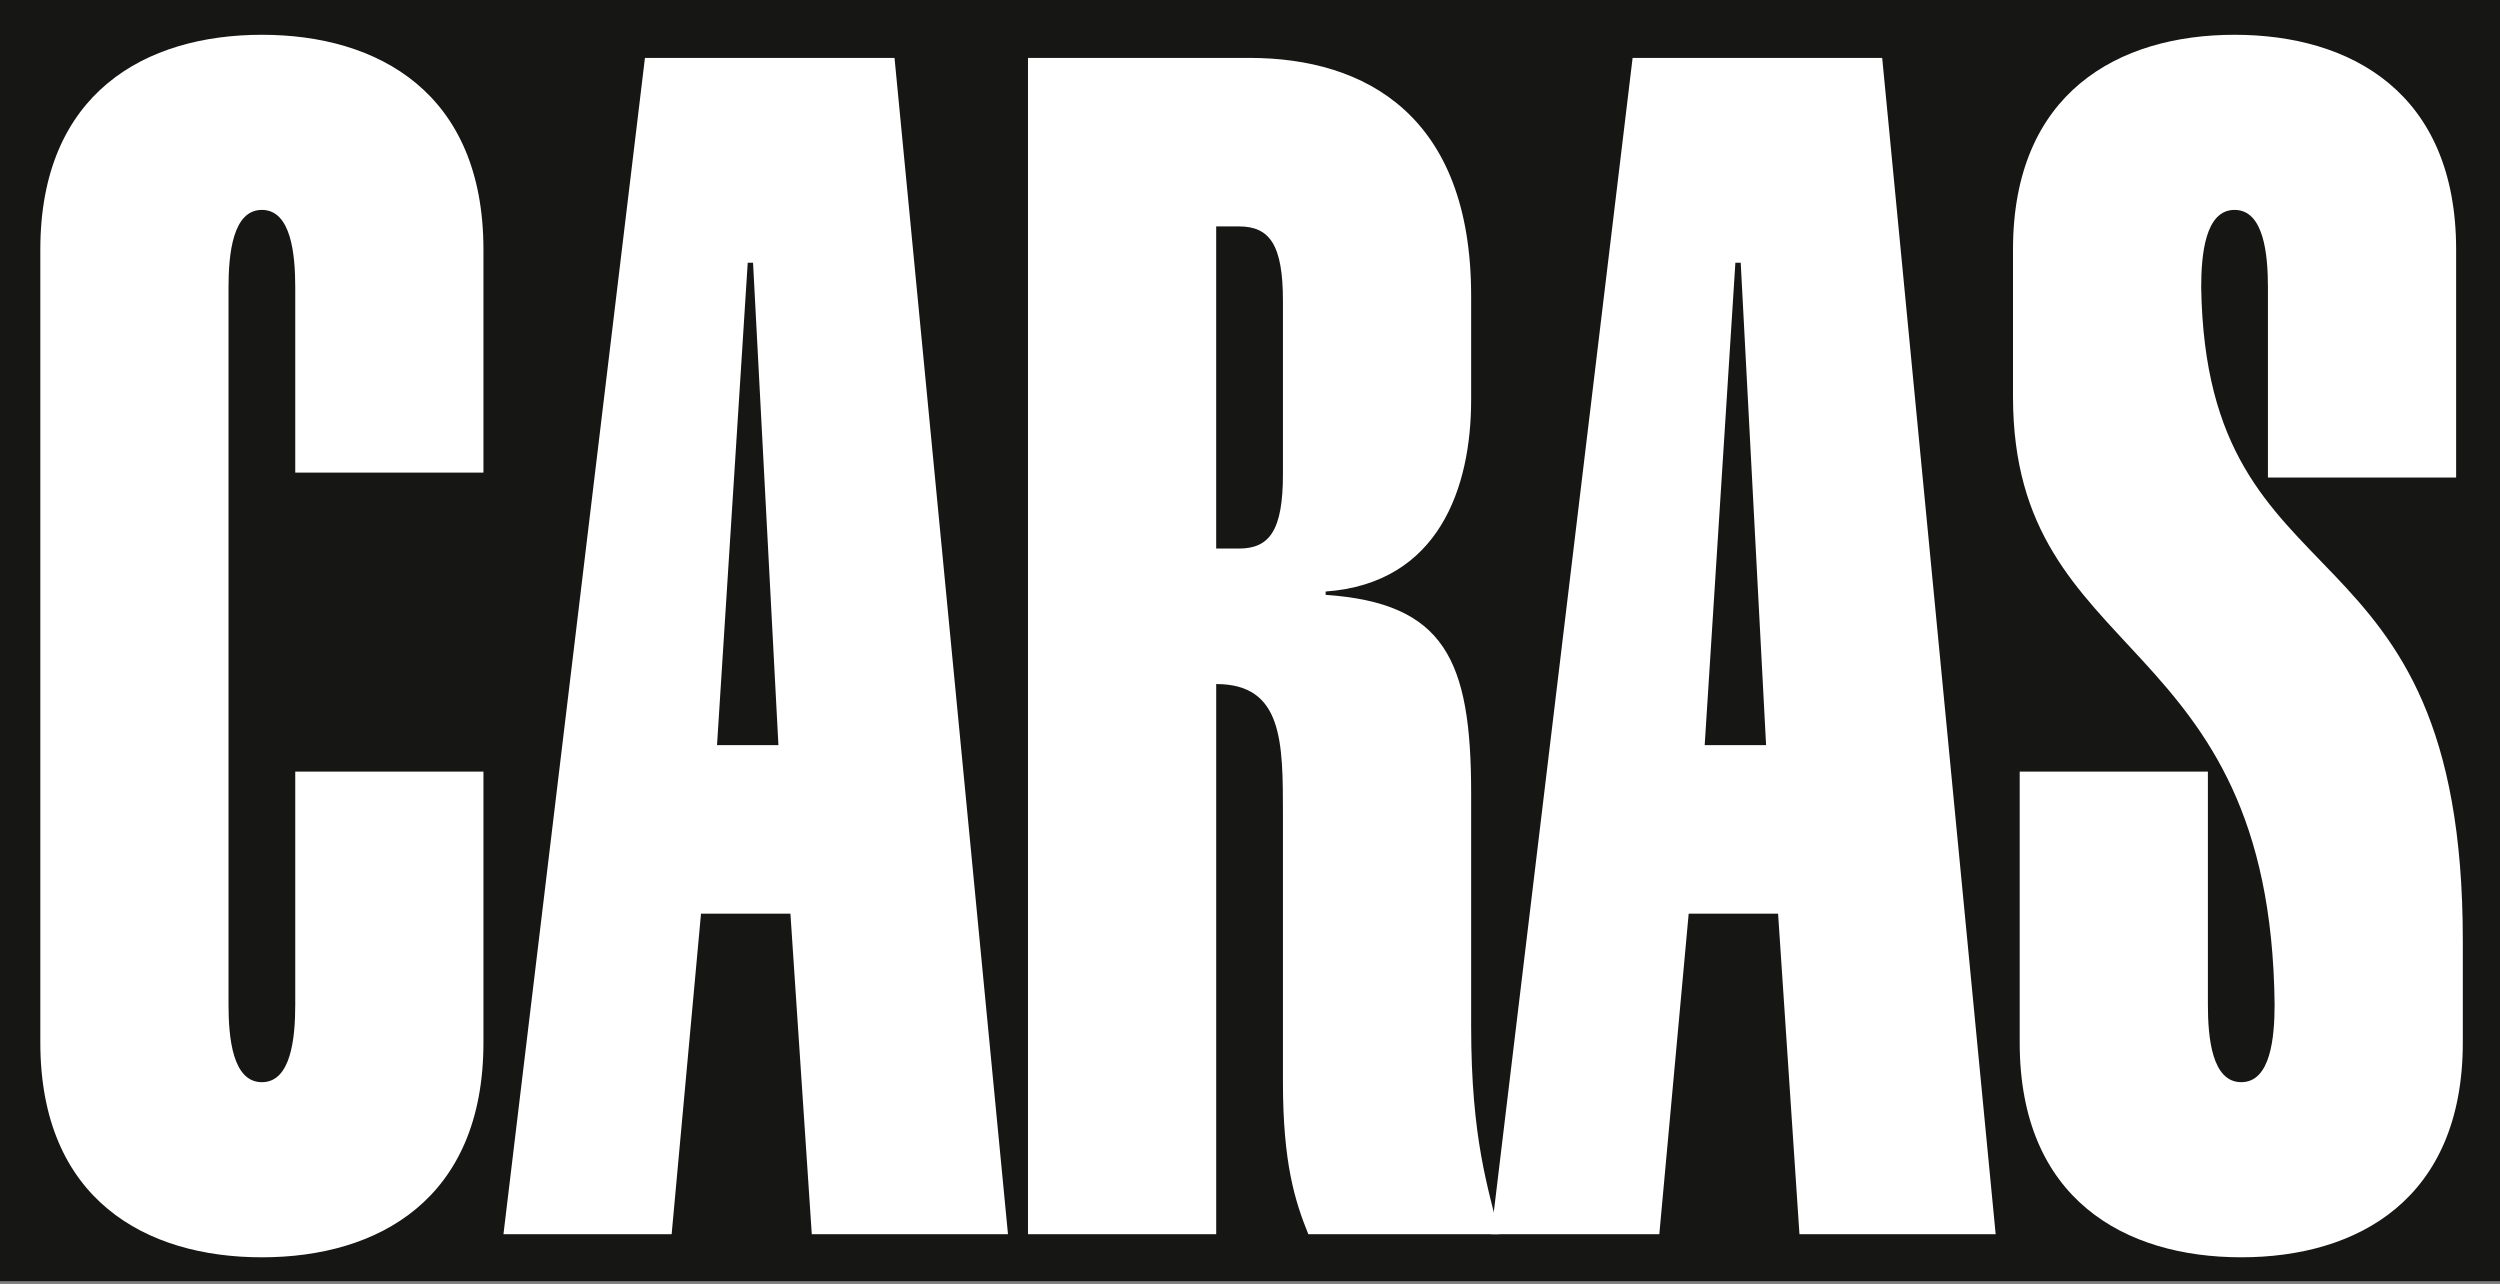
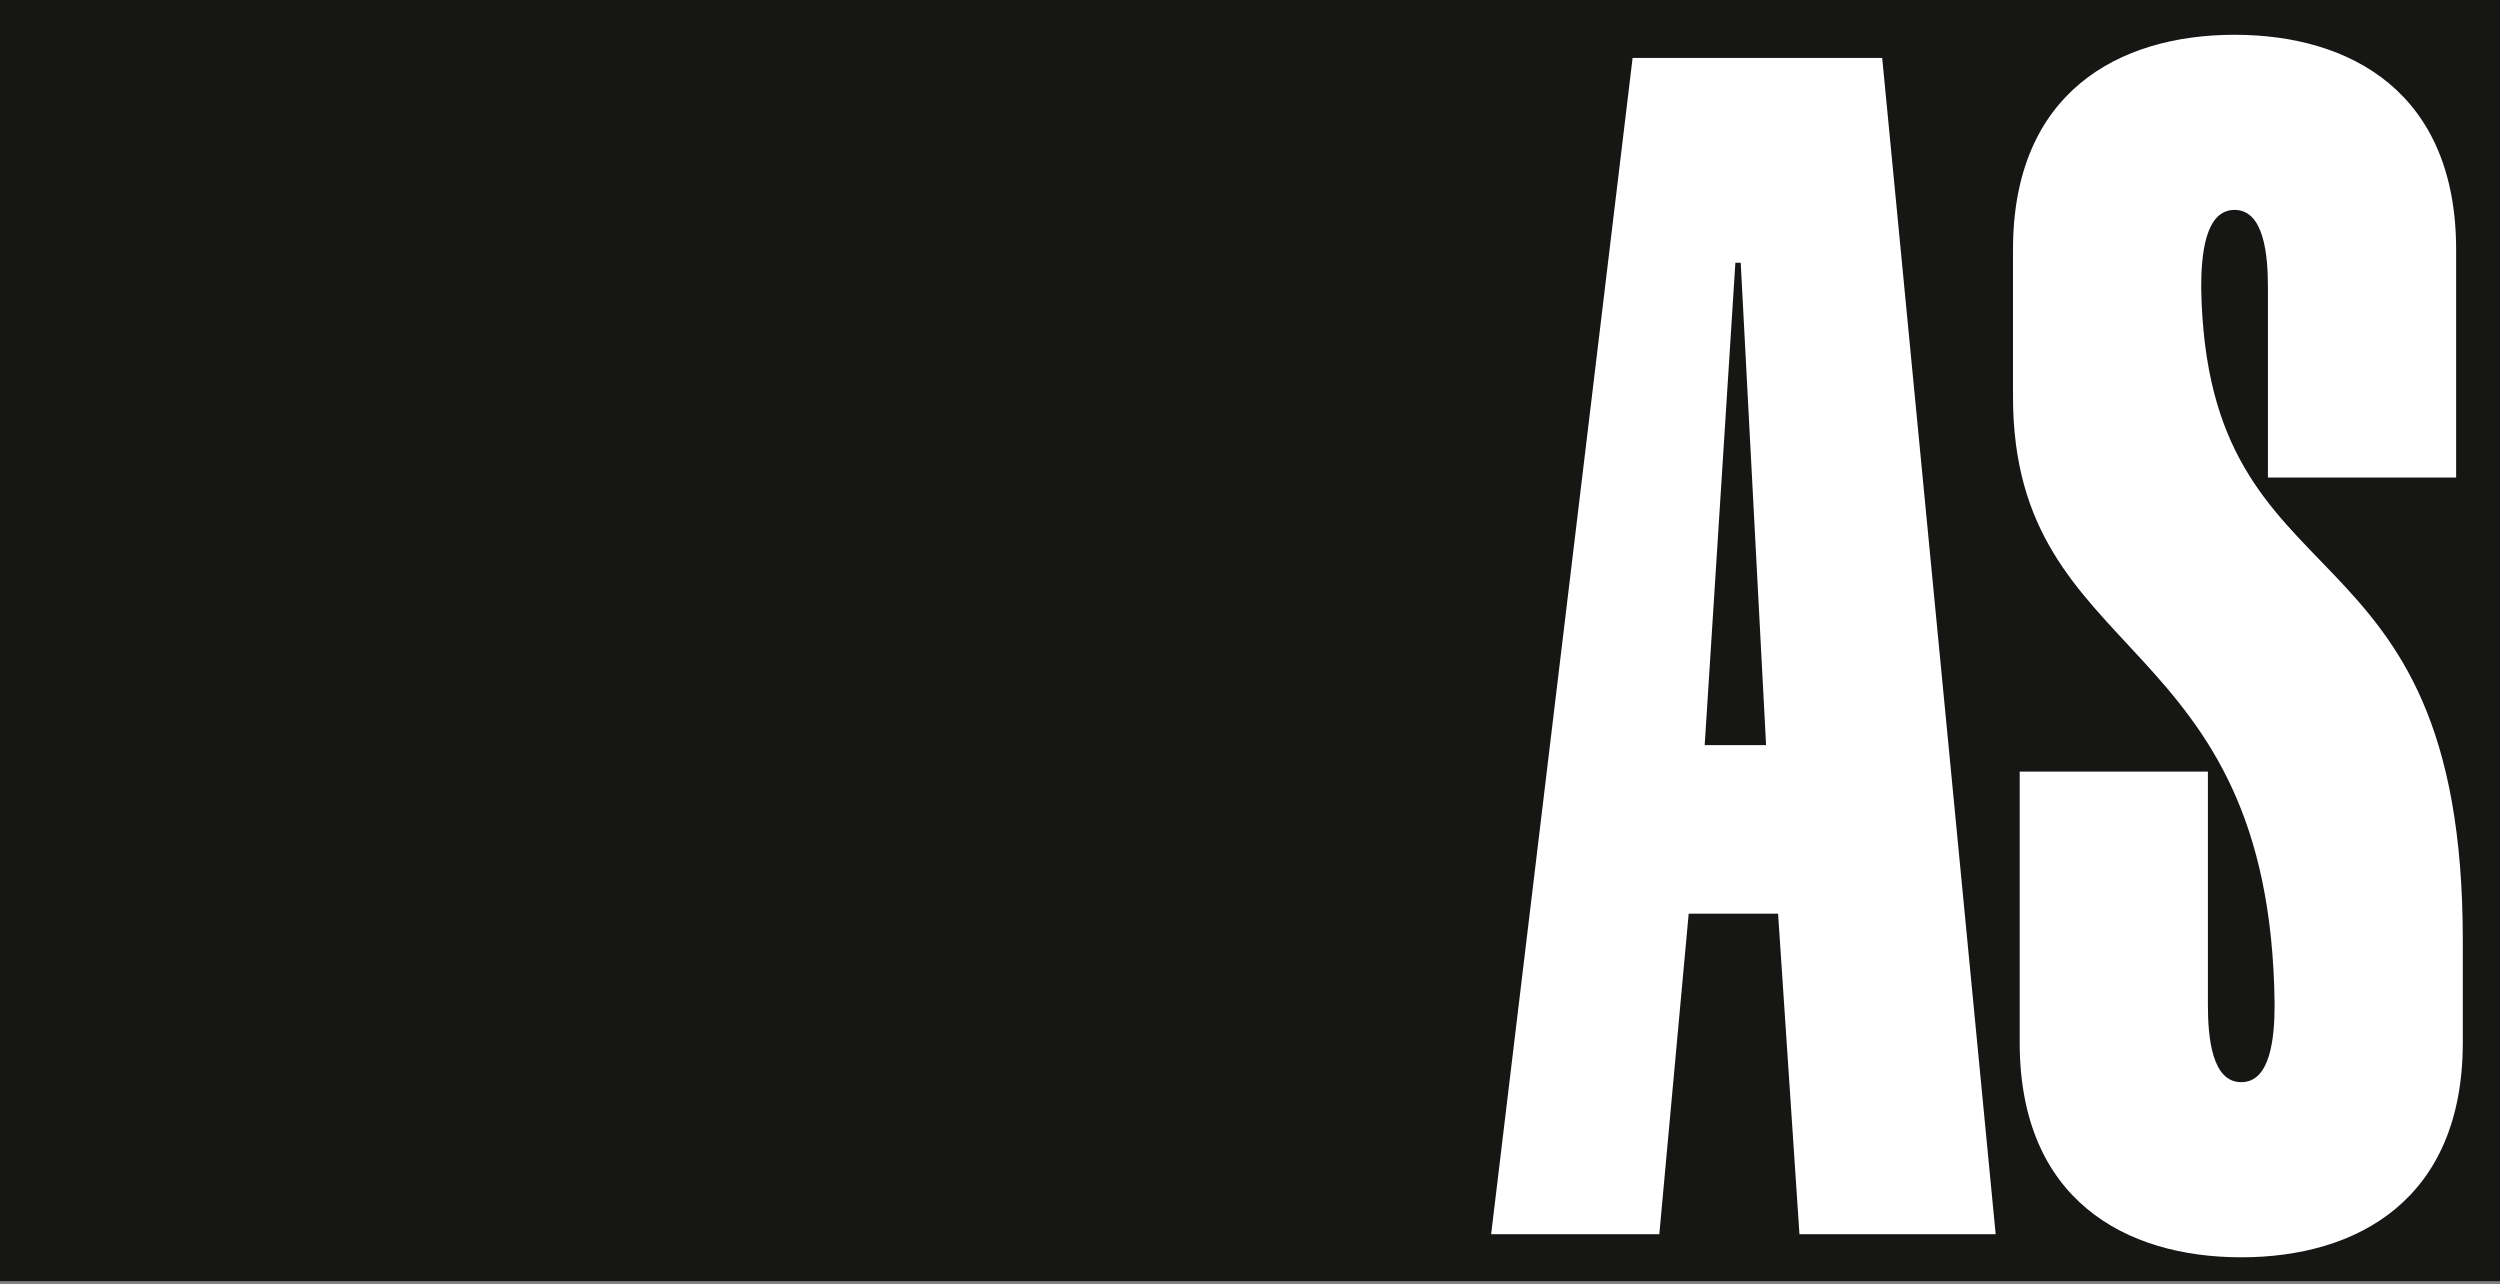
<svg xmlns="http://www.w3.org/2000/svg" fill="none" viewBox="0 0 368 189" height="189" width="368">
  <rect x="0" y="0" width="368" height="189" fill="#808080" stroke="none" />
  <path fill="#161615" d="M368 188.59H0V0H368V188.59Z" clip-rule="evenodd" fill-rule="evenodd" />
-   <path fill="white" d="M71.163 113.58V153.462C71.163 176.565 55.641 185.076 38.549 185.076C21.456 185.076 5.936 176.567 5.936 153.462V36.733C5.936 13.631 21.458 5.12 38.549 5.12C55.641 5.12 71.163 13.629 71.163 36.733V69.564H43.461V42.326C43.461 37.462 42.87 30.898 38.549 30.898C34.227 30.898 33.638 37.464 33.638 42.326V147.87C33.638 152.732 34.227 159.298 38.549 159.298C42.87 159.298 43.461 152.732 43.461 147.87V113.58H71.163ZM94.936 8.524H131.673L148.374 181.67H119.495L116.35 134.494H103.188L98.866 181.67H74.109L94.936 8.524ZM114.583 109.687L110.849 38.677H110.064L105.545 109.687H114.583ZM151.32 181.67V8.524H183.933C201.027 8.524 216.552 17.034 216.552 43.543V58.864C216.552 71.752 211.832 85.859 195.133 87.073V87.559C212.617 88.778 216.552 97.044 216.552 116.742V151.031C216.552 167.81 219.104 174.862 220.675 181.672H192.583C190.617 176.81 188.849 171.215 188.849 159.298V119.903C188.849 109.204 188.849 100.692 179.025 100.692V181.672L151.32 181.67ZM179.023 80.749H182.364C186.881 80.749 188.849 78.076 188.849 69.805V44.272C188.849 36.003 186.883 33.329 182.364 33.329H179.023V80.749Z" clip-rule="evenodd" fill-rule="evenodd" />
  <path fill="white" d="M240.32 8.524H277.058L293.761 181.67H264.879L261.734 134.494H248.574L244.252 181.67H219.496L240.32 8.524ZM259.967 109.687L256.234 38.677H255.448L250.93 109.687H259.967ZM333.84 70.293V42.326C333.84 37.462 333.252 30.898 328.928 30.898C324.604 30.898 324.016 37.464 324.016 42.326C324.801 90.719 362.525 74.669 362.525 138.384V153.46C362.525 176.562 347.005 185.074 329.914 185.074C312.819 185.074 297.299 176.565 297.299 153.46V113.578H325.002V147.868C325.002 152.73 325.59 159.296 329.914 159.296C334.232 159.296 334.822 152.73 334.822 147.868C334.234 92.176 296.313 98.257 296.313 58.374V36.733C296.313 13.631 311.837 5.12 328.928 5.12C346.023 5.12 361.543 13.629 361.543 36.733V70.293H333.84Z" clip-rule="evenodd" fill-rule="evenodd" />
</svg>